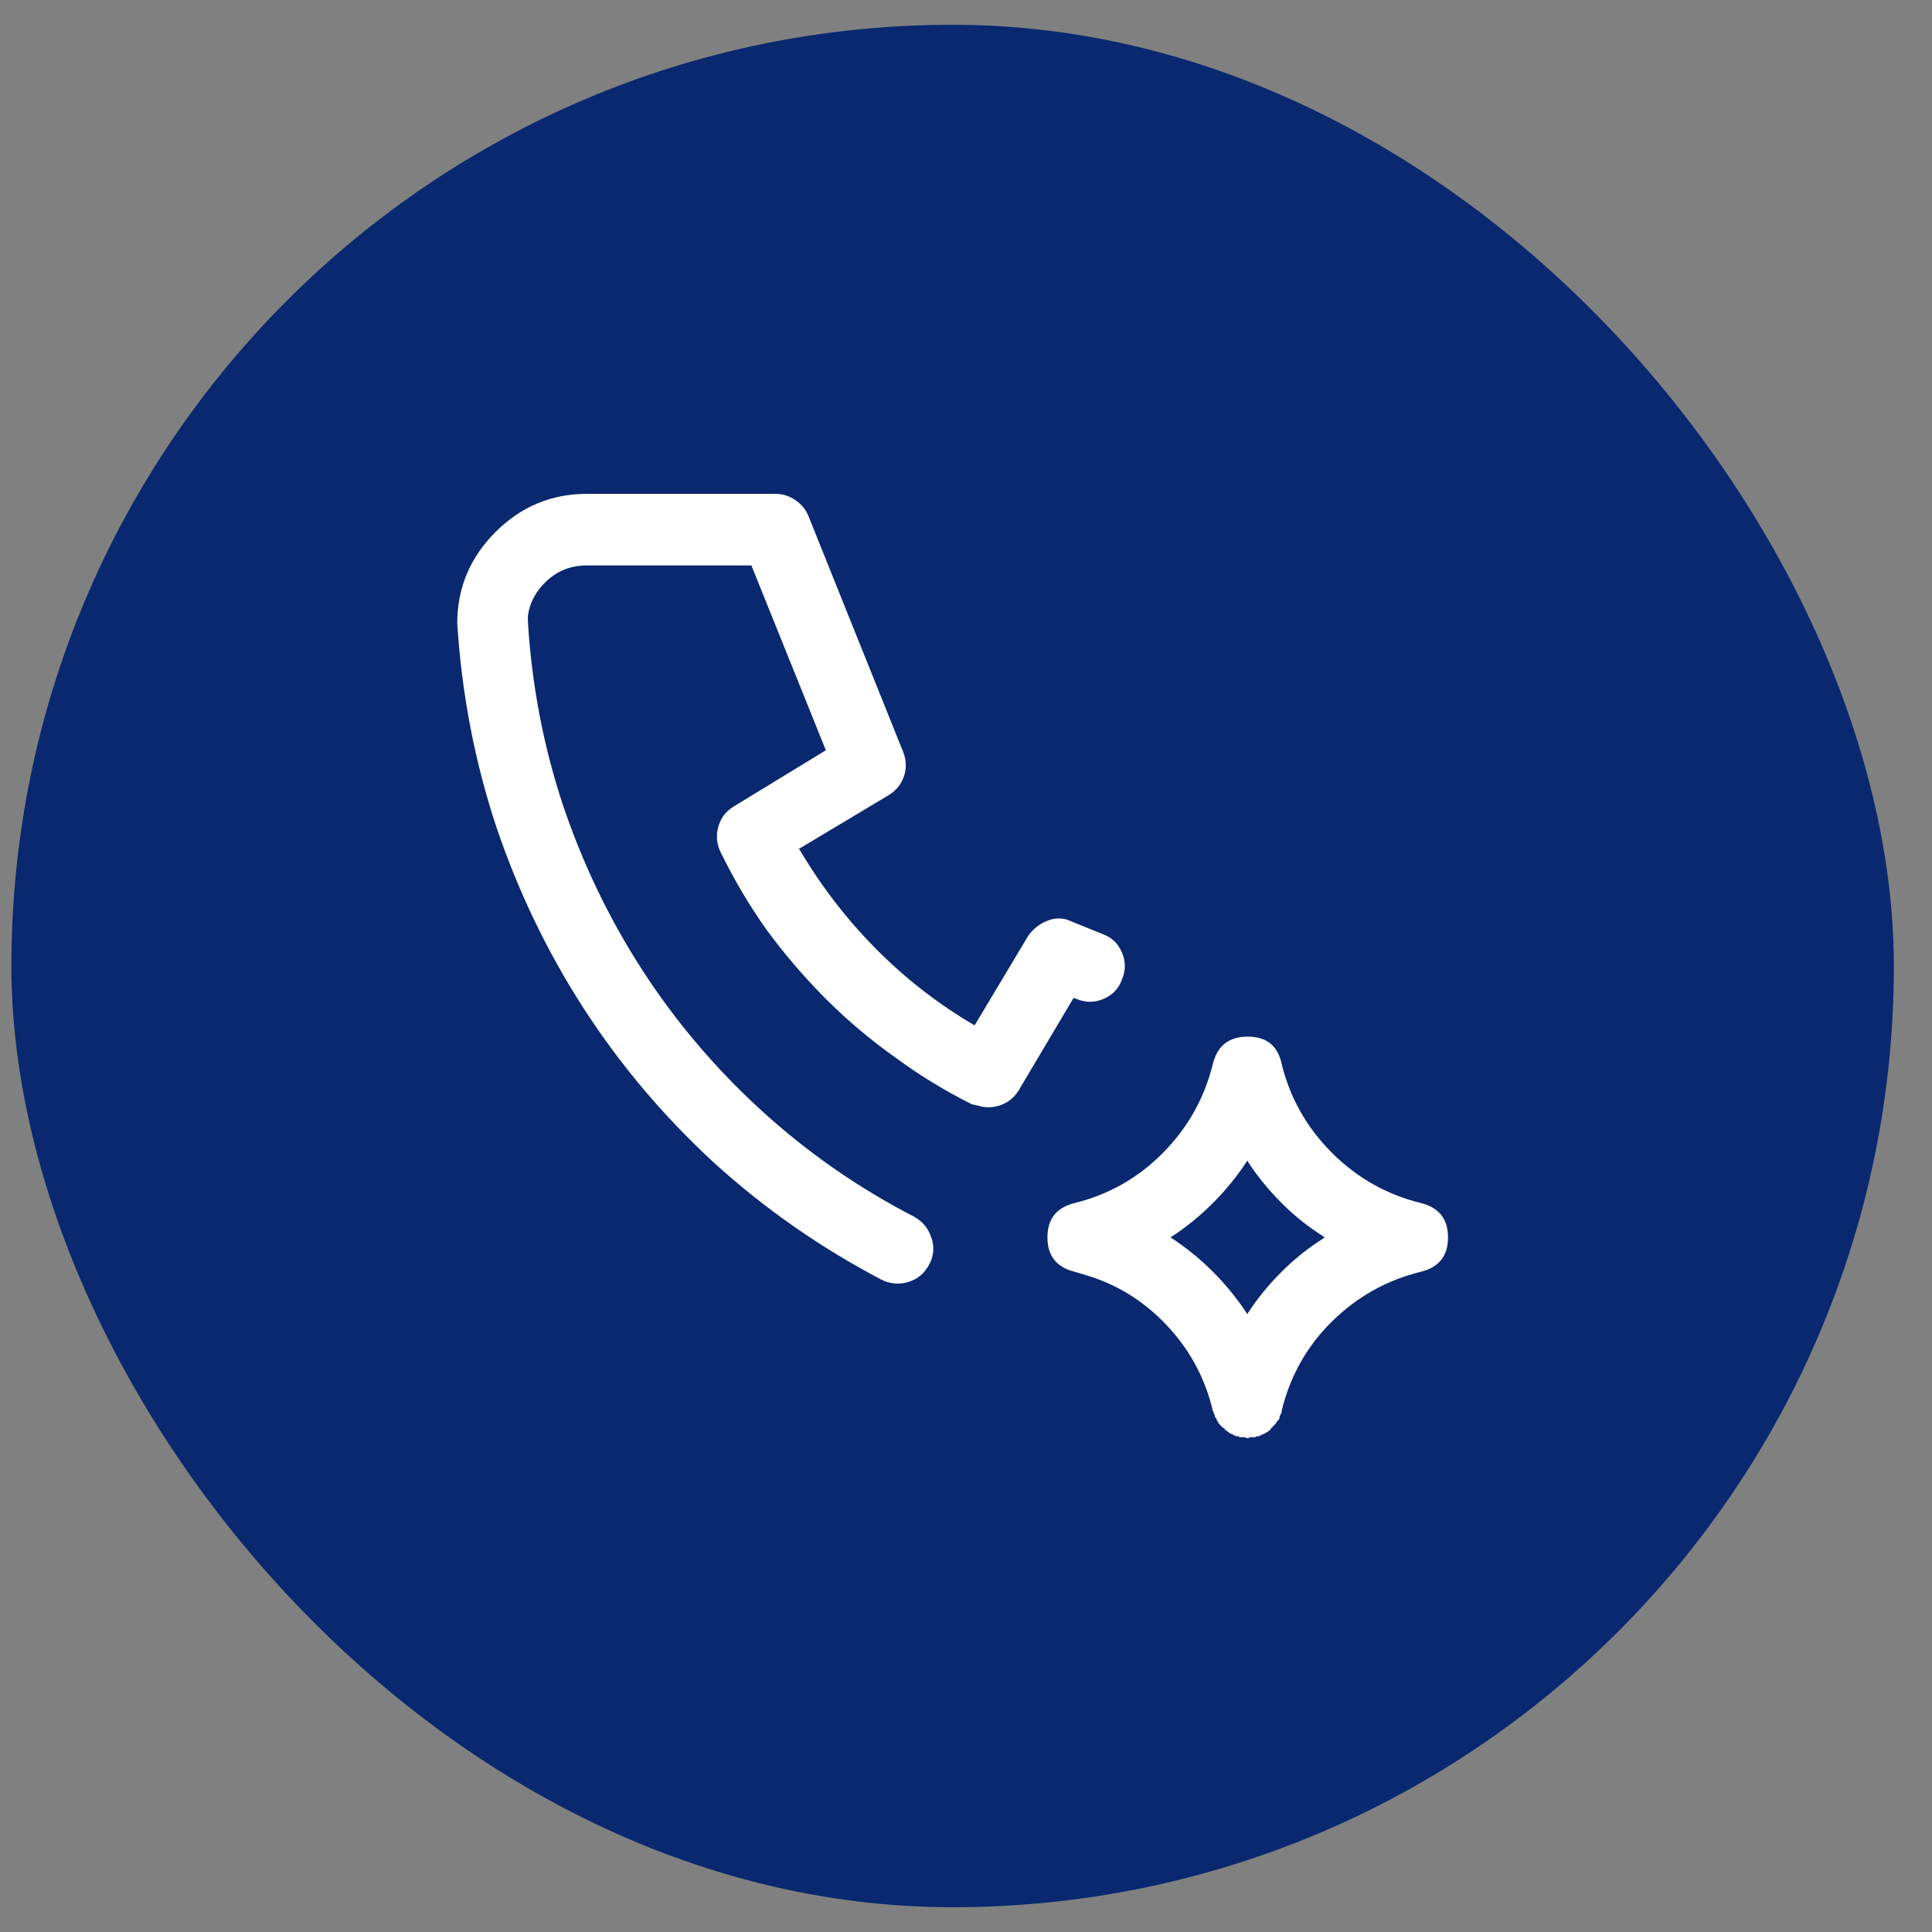
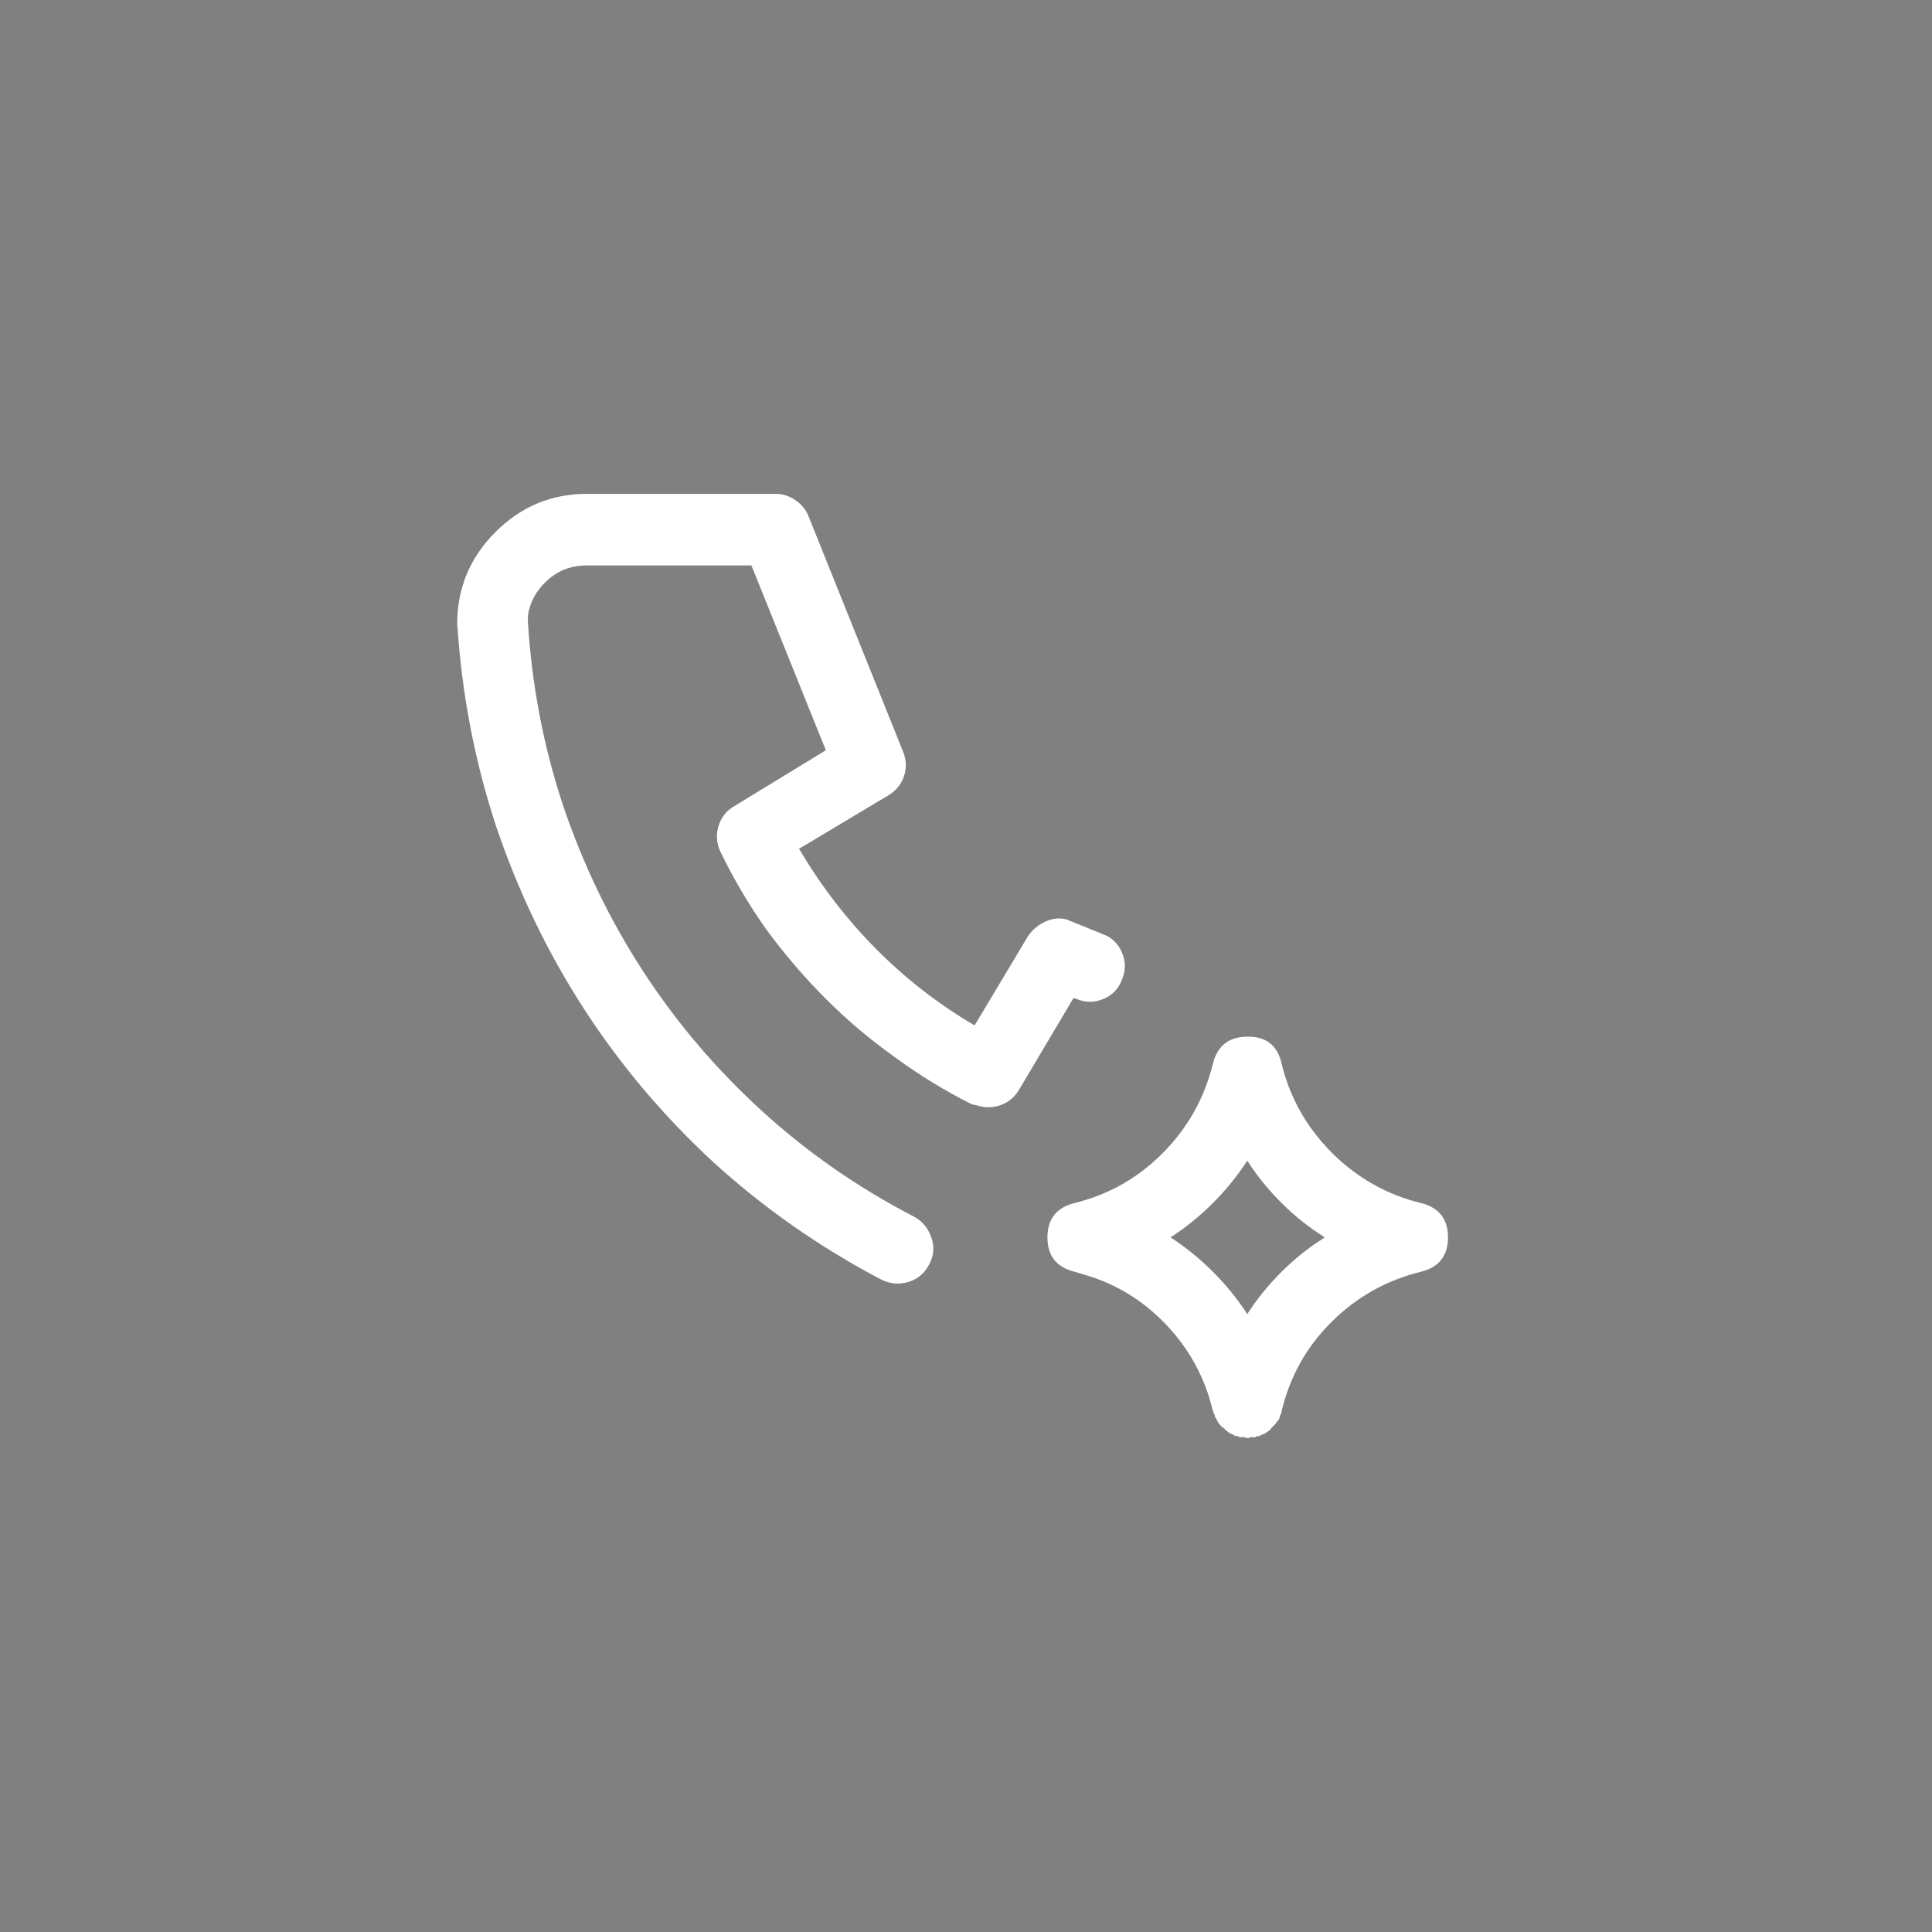
<svg xmlns="http://www.w3.org/2000/svg" width="39" height="39" viewBox="0 0 39 39" fill="none">
  <rect x="0" y="0" width="39" height="39" fill="#808080" stroke="none" />
-   <rect x="0.23" y="0.5" width="38" height="38" rx="19" fill="#09286F" />
  <path d="M25.871 21.473C26.04 22.163 26.378 22.762 26.886 23.27C27.394 23.777 27.993 24.116 28.683 24.285C29.048 24.376 29.23 24.607 29.23 24.979C29.23 25.35 29.048 25.581 28.683 25.672C27.993 25.841 27.394 26.176 26.886 26.678C26.378 27.179 26.04 27.781 25.871 28.484V28.523L25.851 28.543V28.562L25.831 28.582V28.602V28.621L25.812 28.66L25.793 28.68L25.773 28.699L25.753 28.738L25.734 28.758L25.714 28.777L25.695 28.797L25.675 28.816L25.656 28.836L25.636 28.875H25.617L25.578 28.914H25.558L25.539 28.934L25.5 28.953H25.48L25.46 28.973H25.441L25.421 28.992H25.382H25.363L25.343 29.012H25.304H25.265H25.246H25.226L25.206 29.031H25.187H25.168L25.128 29.012H25.109H25.089H25.07H25.031H25.011V28.992H24.972H24.953L24.914 28.973H24.894V28.953H24.875L24.835 28.934H24.816V28.914H24.796L24.757 28.875H24.738L24.718 28.836L24.679 28.816L24.66 28.797L24.64 28.777L24.621 28.758V28.738H24.601L24.581 28.699V28.68H24.562V28.66L24.543 28.621L24.523 28.602V28.582V28.562L24.503 28.543V28.523L24.484 28.484C24.328 27.82 24.015 27.241 23.546 26.746C23.078 26.251 22.524 25.913 21.886 25.73L21.691 25.672C21.326 25.581 21.144 25.35 21.144 24.979C21.144 24.607 21.326 24.376 21.691 24.285C22.381 24.116 22.977 23.777 23.478 23.27C23.979 22.762 24.315 22.163 24.484 21.473C24.575 21.108 24.809 20.926 25.187 20.926C25.565 20.926 25.793 21.108 25.871 21.473ZM25.187 23.426L25.168 23.445C24.972 23.745 24.744 24.025 24.484 24.285C24.224 24.546 23.944 24.773 23.644 24.969H23.625L23.644 24.988C23.944 25.184 24.224 25.412 24.484 25.672C24.744 25.932 24.972 26.212 25.168 26.512L25.187 26.531V26.512C25.382 26.212 25.61 25.932 25.871 25.672C26.131 25.412 26.418 25.184 26.73 24.988V24.969C26.418 24.773 26.131 24.546 25.871 24.285C25.61 24.025 25.382 23.745 25.187 23.445V23.426ZM15.656 9.969C15.799 9.969 15.932 10.011 16.056 10.096C16.18 10.18 16.268 10.288 16.32 10.418L18.234 15.184C18.299 15.353 18.302 15.519 18.244 15.682C18.185 15.844 18.078 15.971 17.921 16.062L16.125 17.137L16.144 17.156C16.574 17.885 17.085 18.549 17.677 19.148C18.27 19.747 18.93 20.262 19.66 20.691H19.679L20.753 18.895C20.845 18.764 20.962 18.667 21.105 18.602C21.248 18.537 21.391 18.523 21.535 18.562L21.632 18.602L22.257 18.855C22.44 18.921 22.57 19.044 22.648 19.227C22.726 19.409 22.726 19.591 22.648 19.773C22.583 19.956 22.459 20.086 22.277 20.164C22.095 20.242 21.912 20.242 21.73 20.164L21.671 20.145L20.558 22.02C20.467 22.163 20.343 22.26 20.187 22.312C20.031 22.365 19.875 22.365 19.718 22.312L19.621 22.293C19.074 22.02 18.553 21.701 18.058 21.336C17.563 20.984 17.101 20.594 16.671 20.164C16.242 19.734 15.845 19.272 15.48 18.777C15.128 18.283 14.816 17.755 14.543 17.195C14.464 17.026 14.451 16.854 14.503 16.678C14.556 16.502 14.66 16.369 14.816 16.277L16.671 15.145L15.168 11.414H11.847C11.535 11.414 11.268 11.515 11.046 11.717C10.825 11.919 10.695 12.156 10.656 12.43V12.547C10.734 13.823 10.968 15.053 11.359 16.238C11.762 17.436 12.3 18.553 12.97 19.588C13.641 20.623 14.438 21.564 15.363 22.41C16.287 23.256 17.316 23.973 18.449 24.559C18.618 24.65 18.735 24.79 18.8 24.979C18.865 25.167 18.852 25.346 18.761 25.516C18.67 25.698 18.53 25.818 18.341 25.877C18.152 25.936 17.967 25.919 17.785 25.828C16.548 25.177 15.421 24.389 14.406 23.465C13.39 22.527 12.514 21.489 11.779 20.35C11.043 19.21 10.454 17.983 10.011 16.668C9.582 15.366 9.321 14.005 9.23 12.586C9.23 11.87 9.487 11.255 10.002 10.74C10.516 10.226 11.131 9.969 11.847 9.969H15.656Z" fill="white" />
</svg>